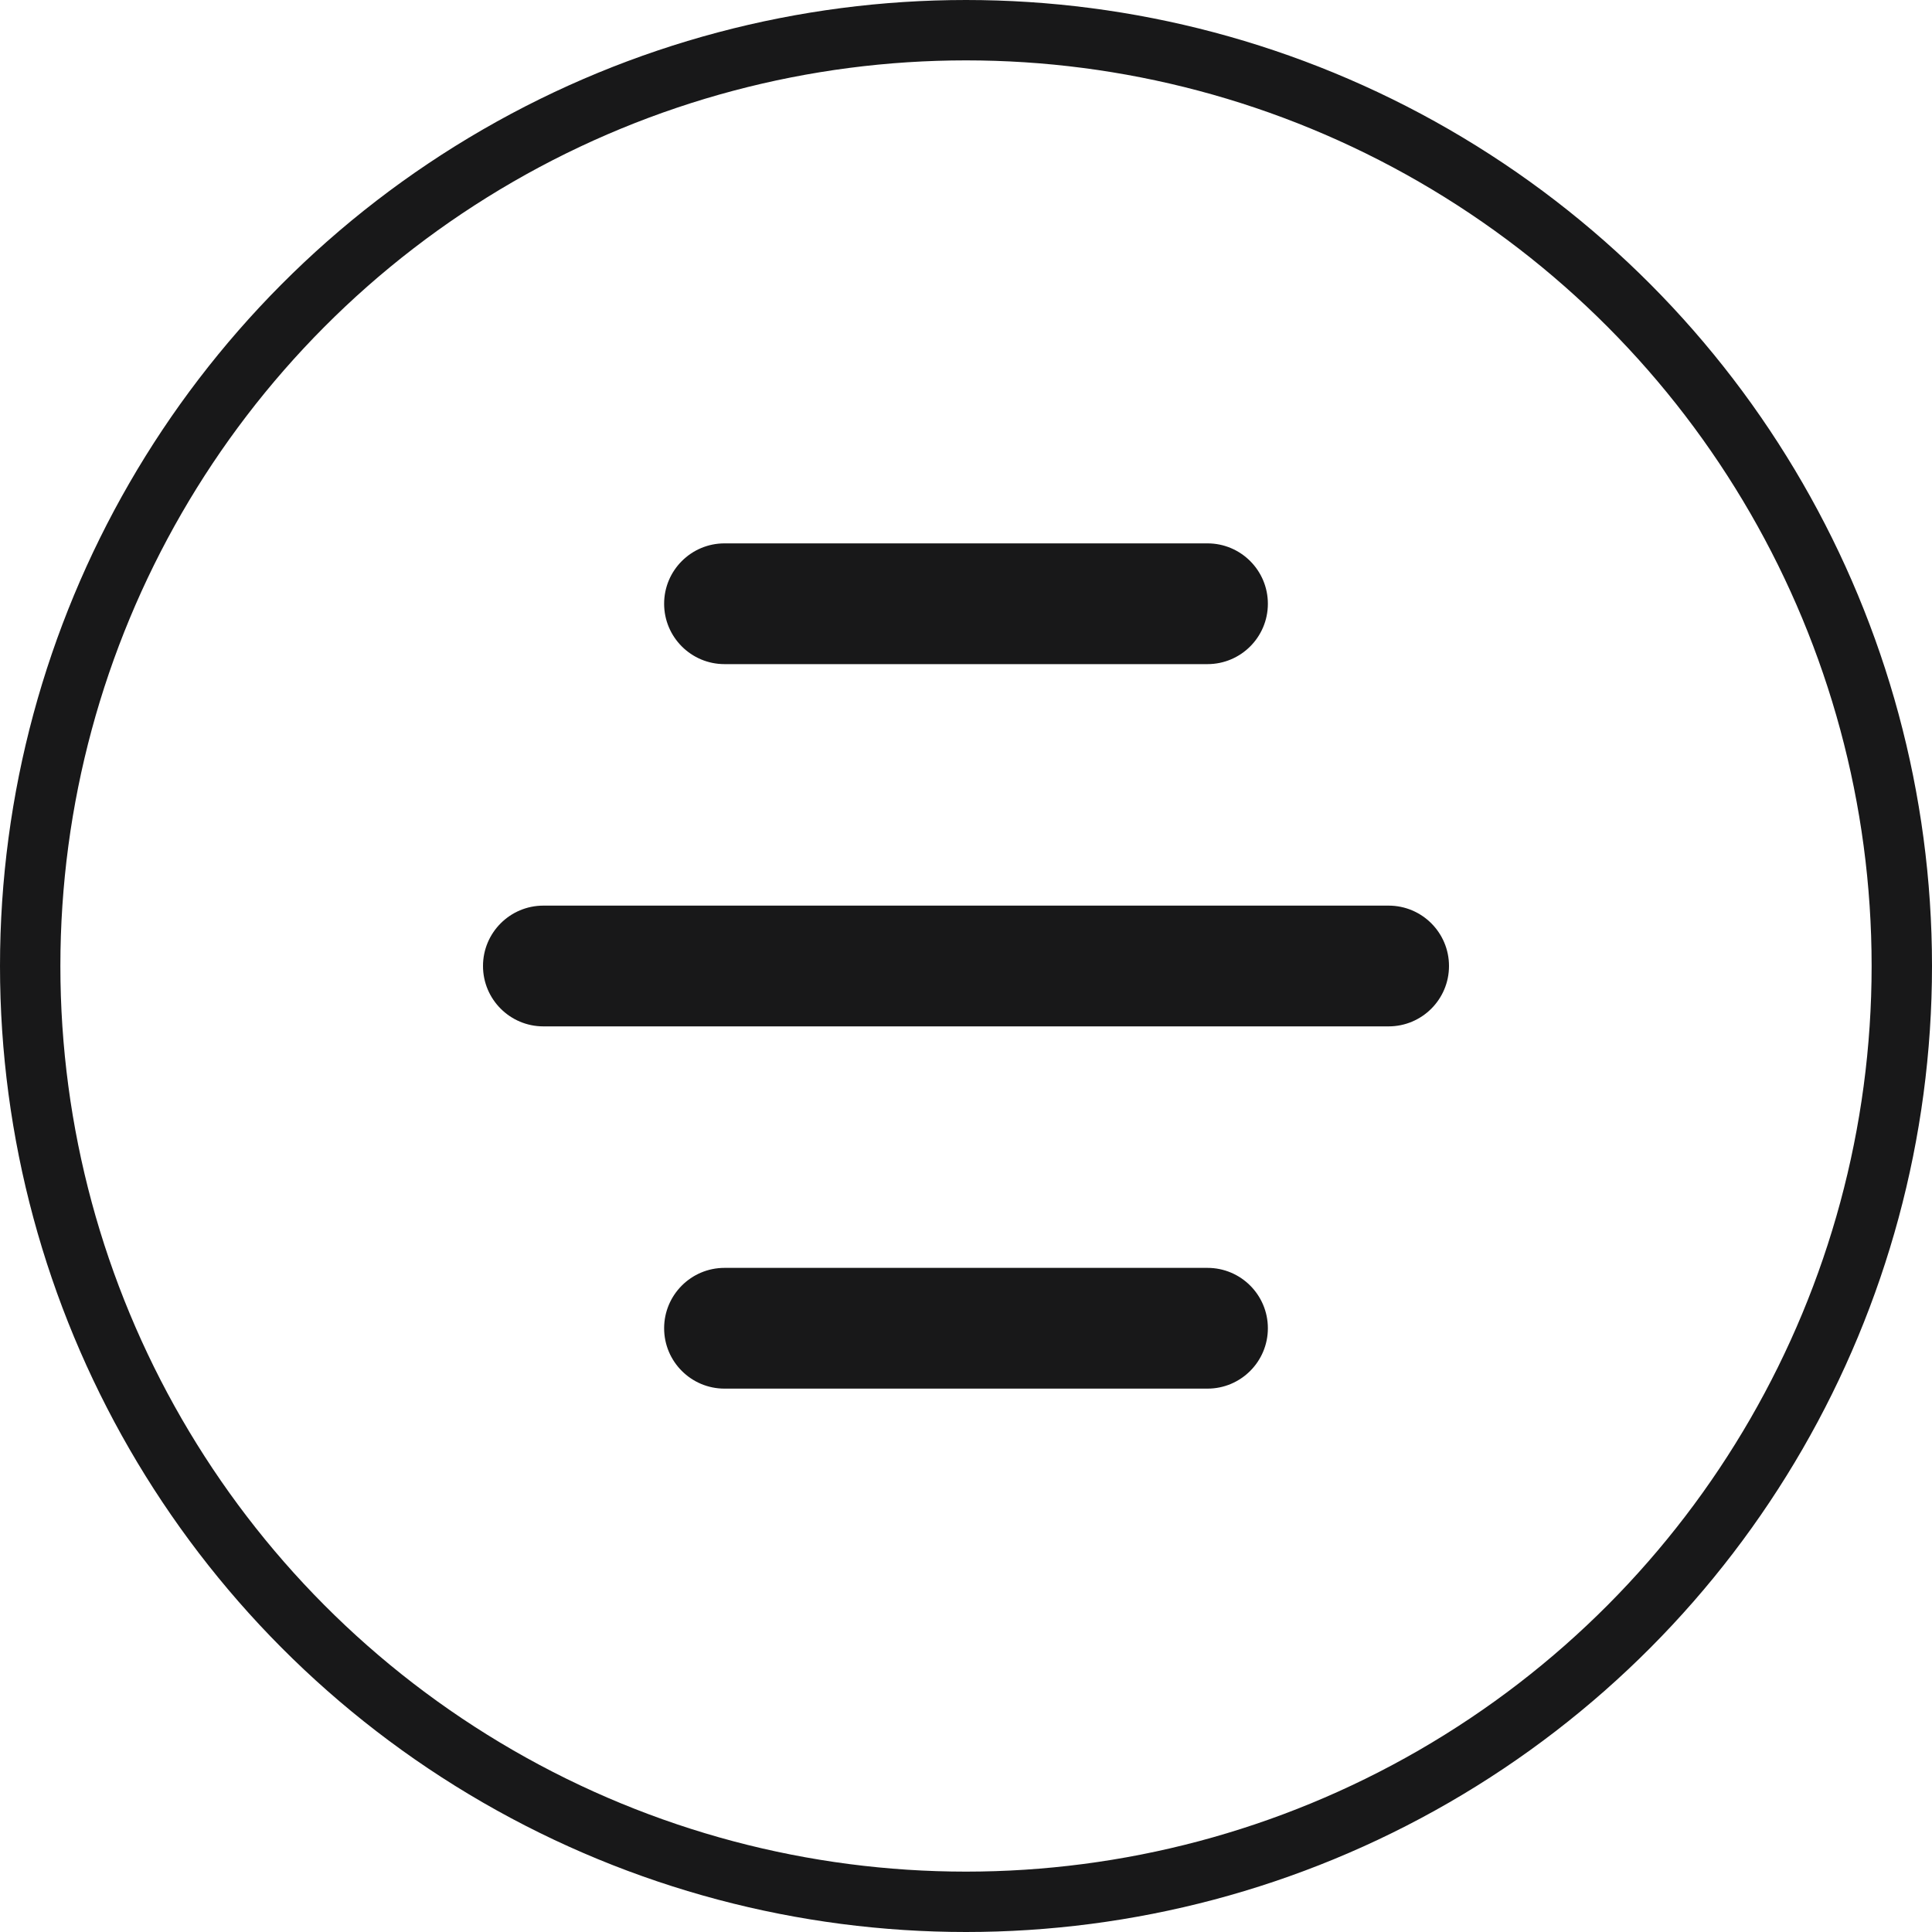
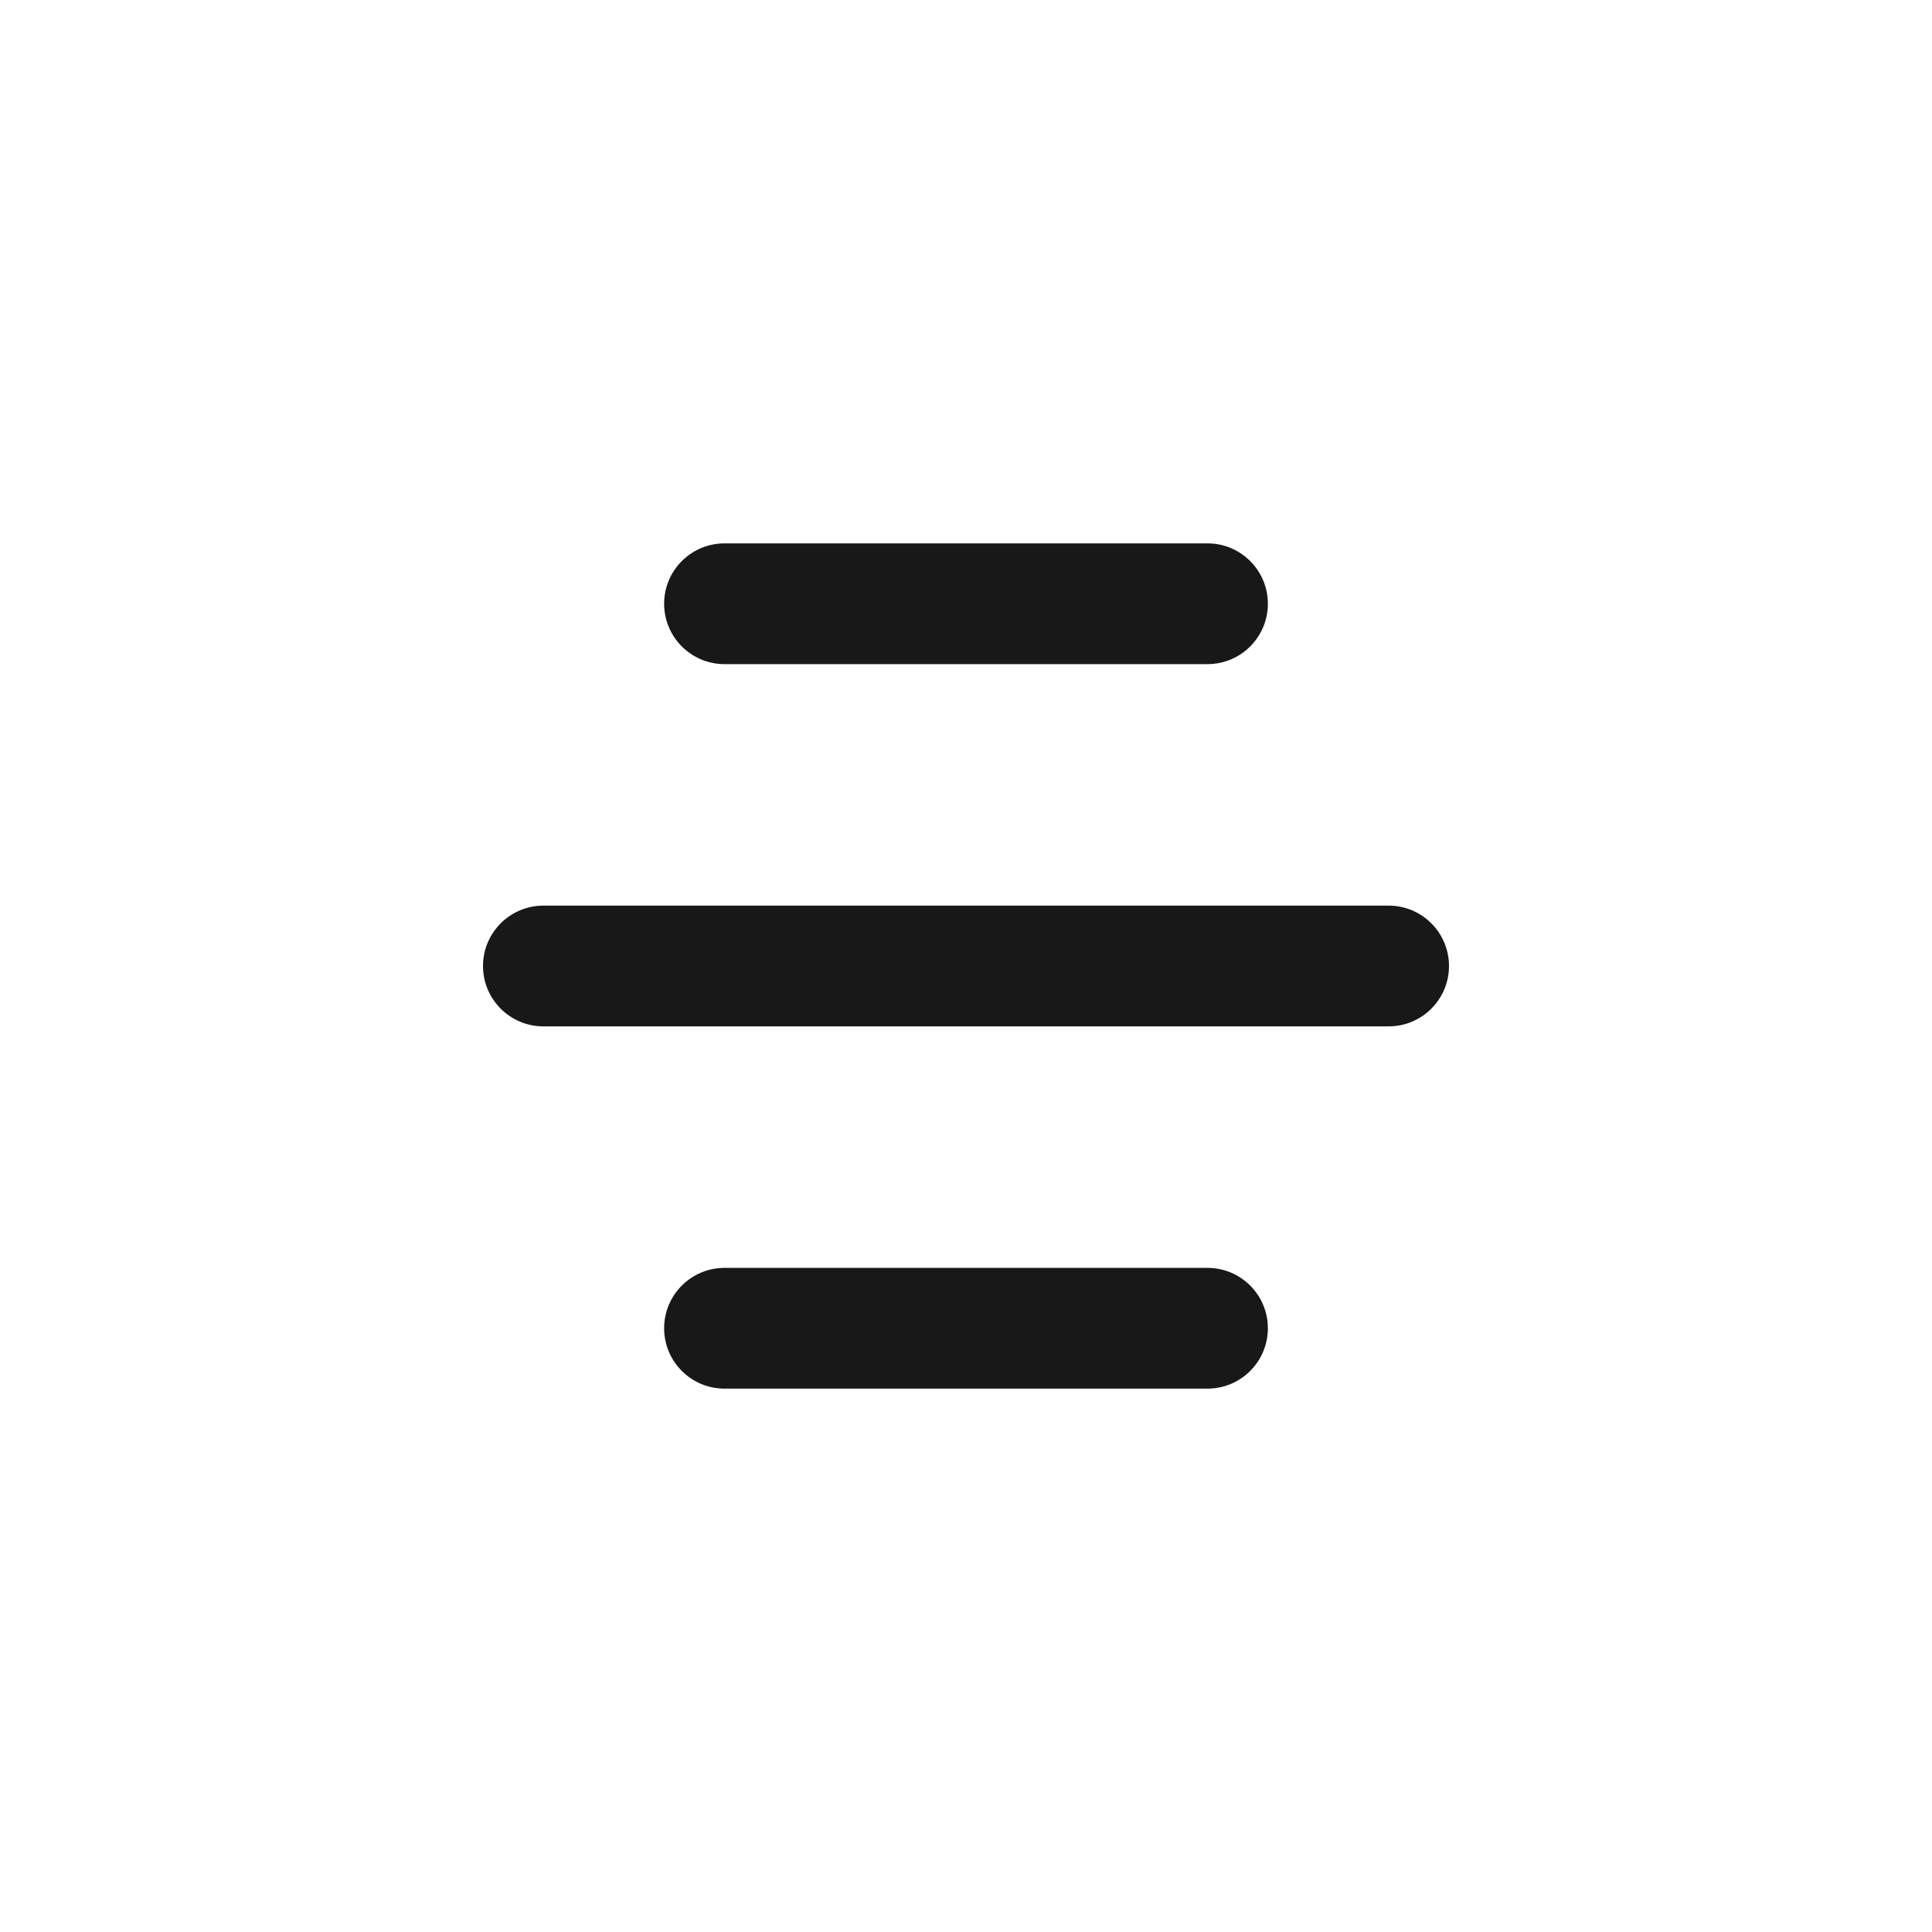
<svg xmlns="http://www.w3.org/2000/svg" width="32" height="32" viewBox="0 0 32 32" fill="none">
-   <circle cx="16" cy="16" r="15.5" stroke="#181819" />
  <path fill-rule="evenodd" clip-rule="evenodd" d="M11 10C11 9.448 11.448 9 12 9H20C20.552 9 21 9.448 21 10C21 10.552 20.552 11 20 11H12C11.448 11 11 10.552 11 10ZM8 16C8 15.448 8.448 15 9 15H23C23.552 15 24 15.448 24 16C24 16.552 23.552 17 23 17H9C8.448 17 8 16.552 8 16ZM12 21C11.448 21 11 21.448 11 22C11 22.552 11.448 23 12 23H20C20.552 23 21 22.552 21 22C21 21.448 20.552 21 20 21H12Z" fill="#181819" />
</svg>